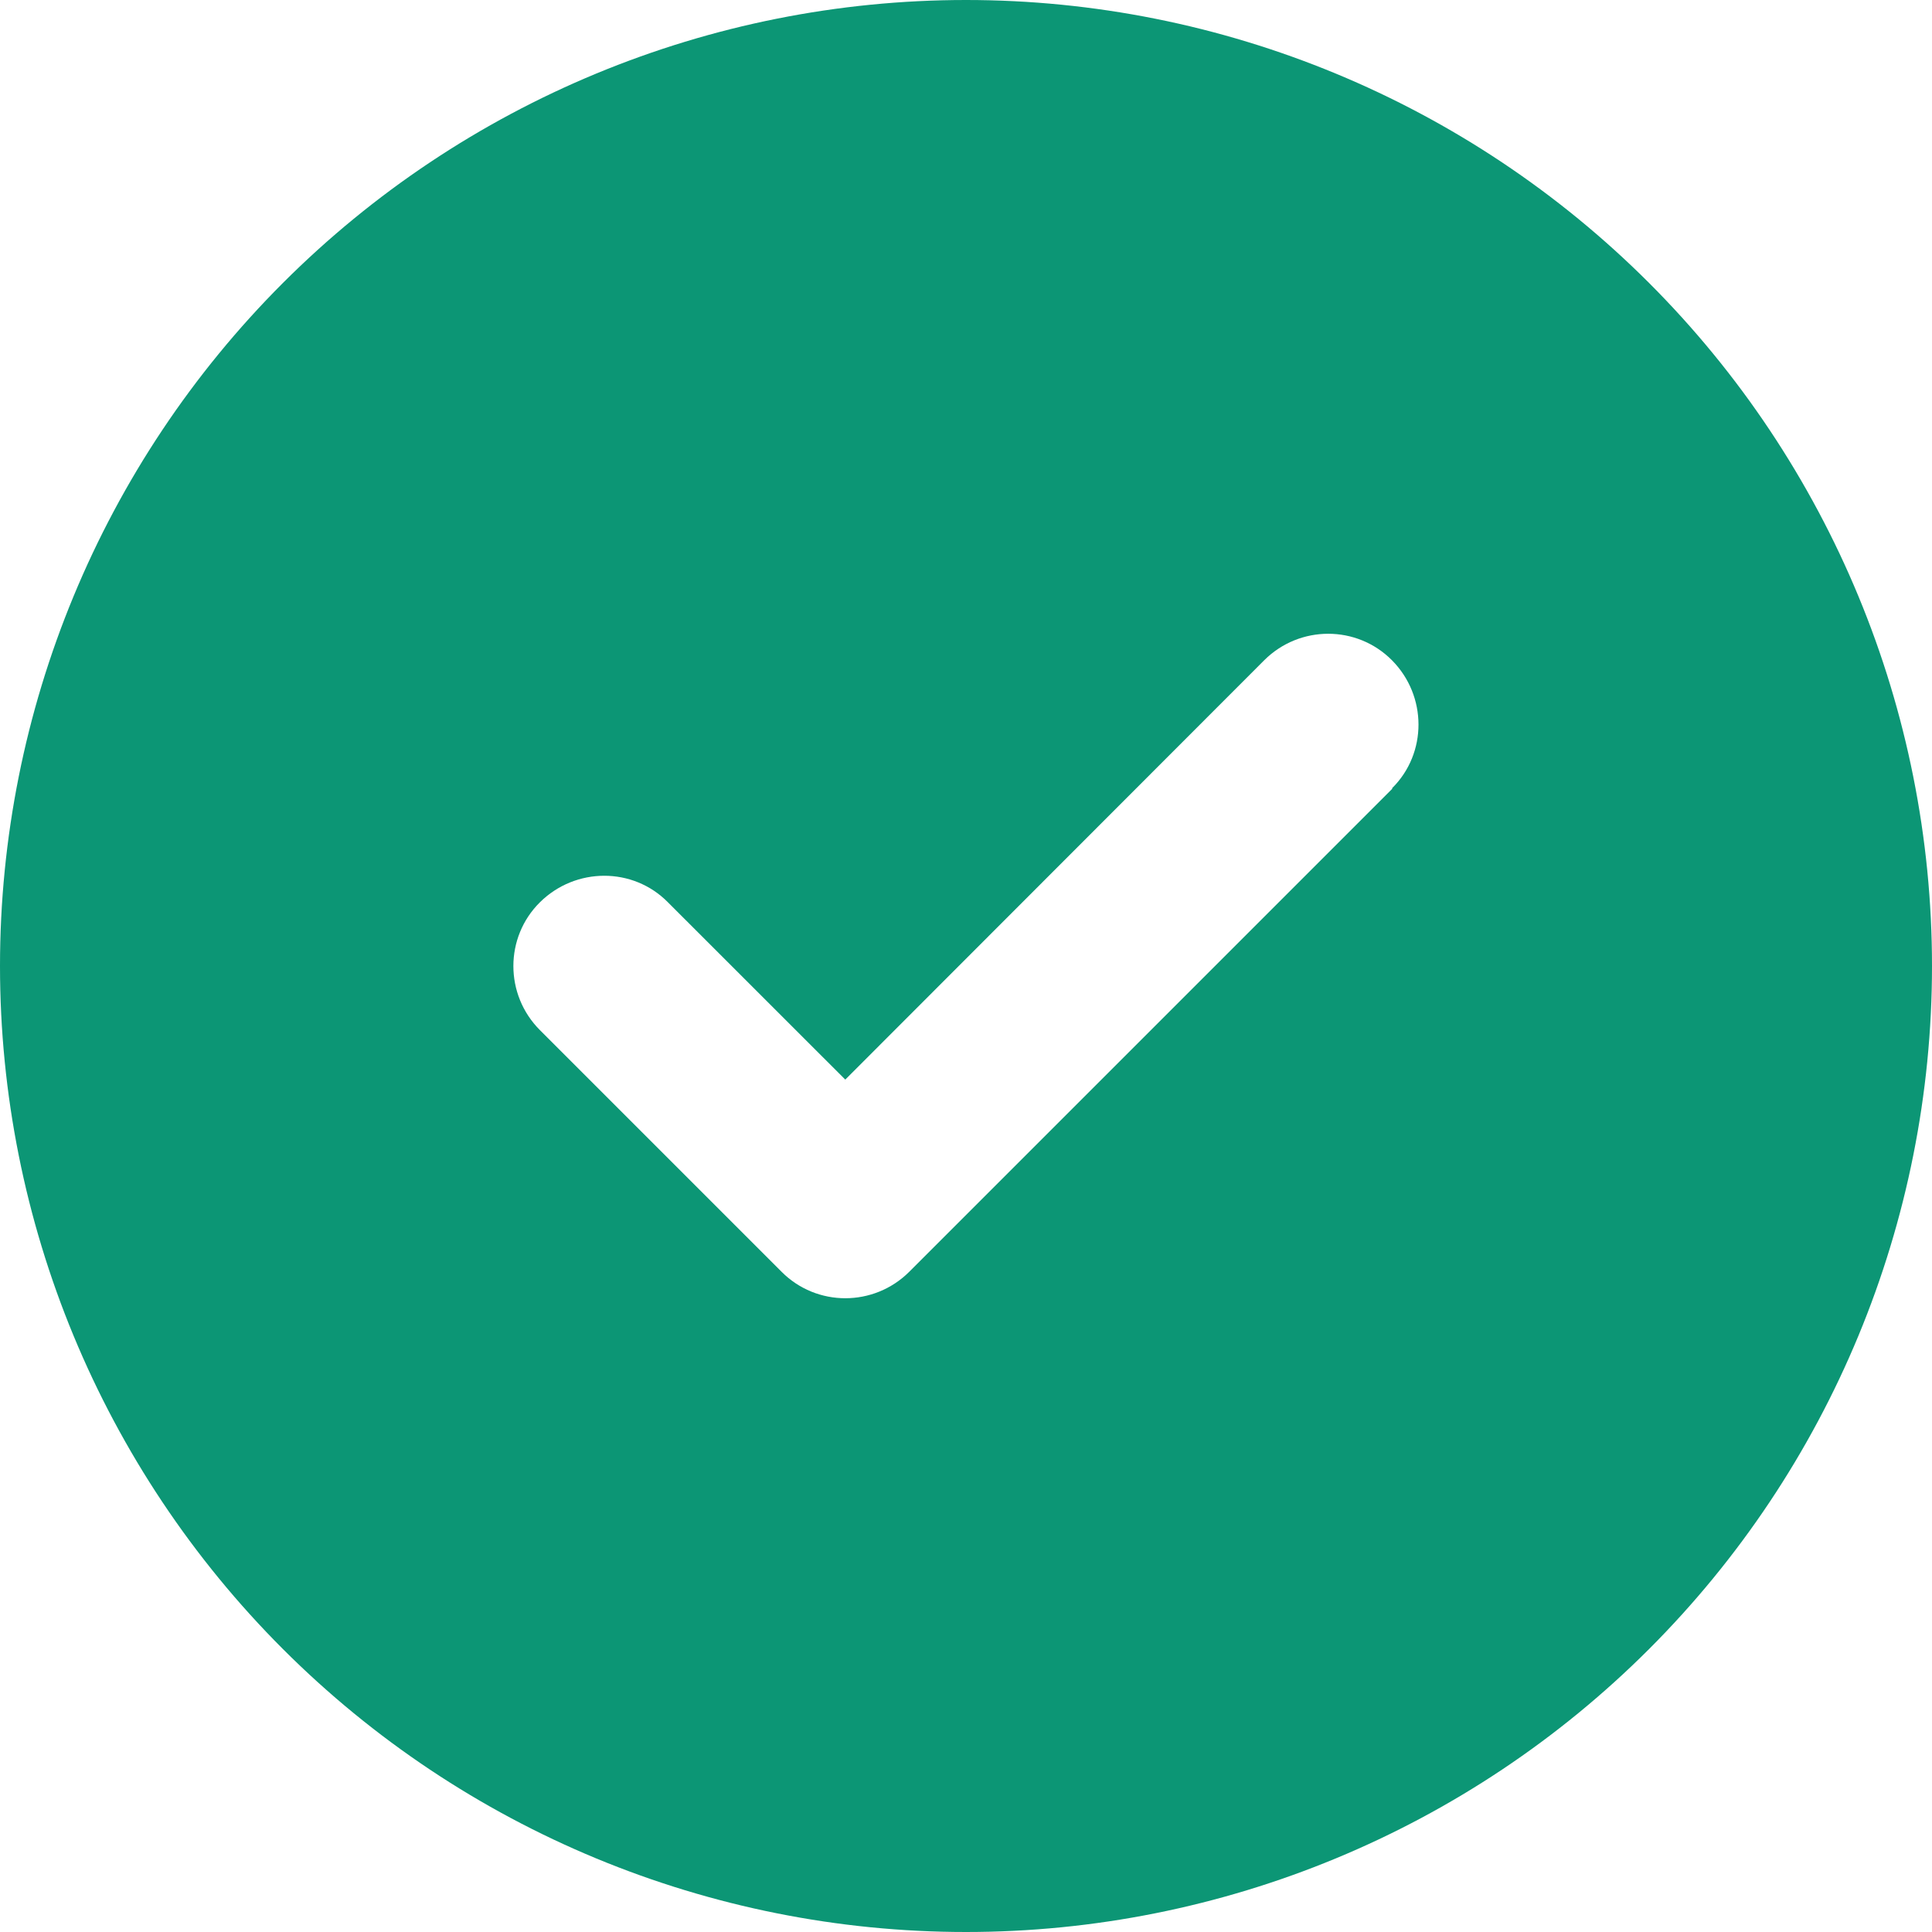
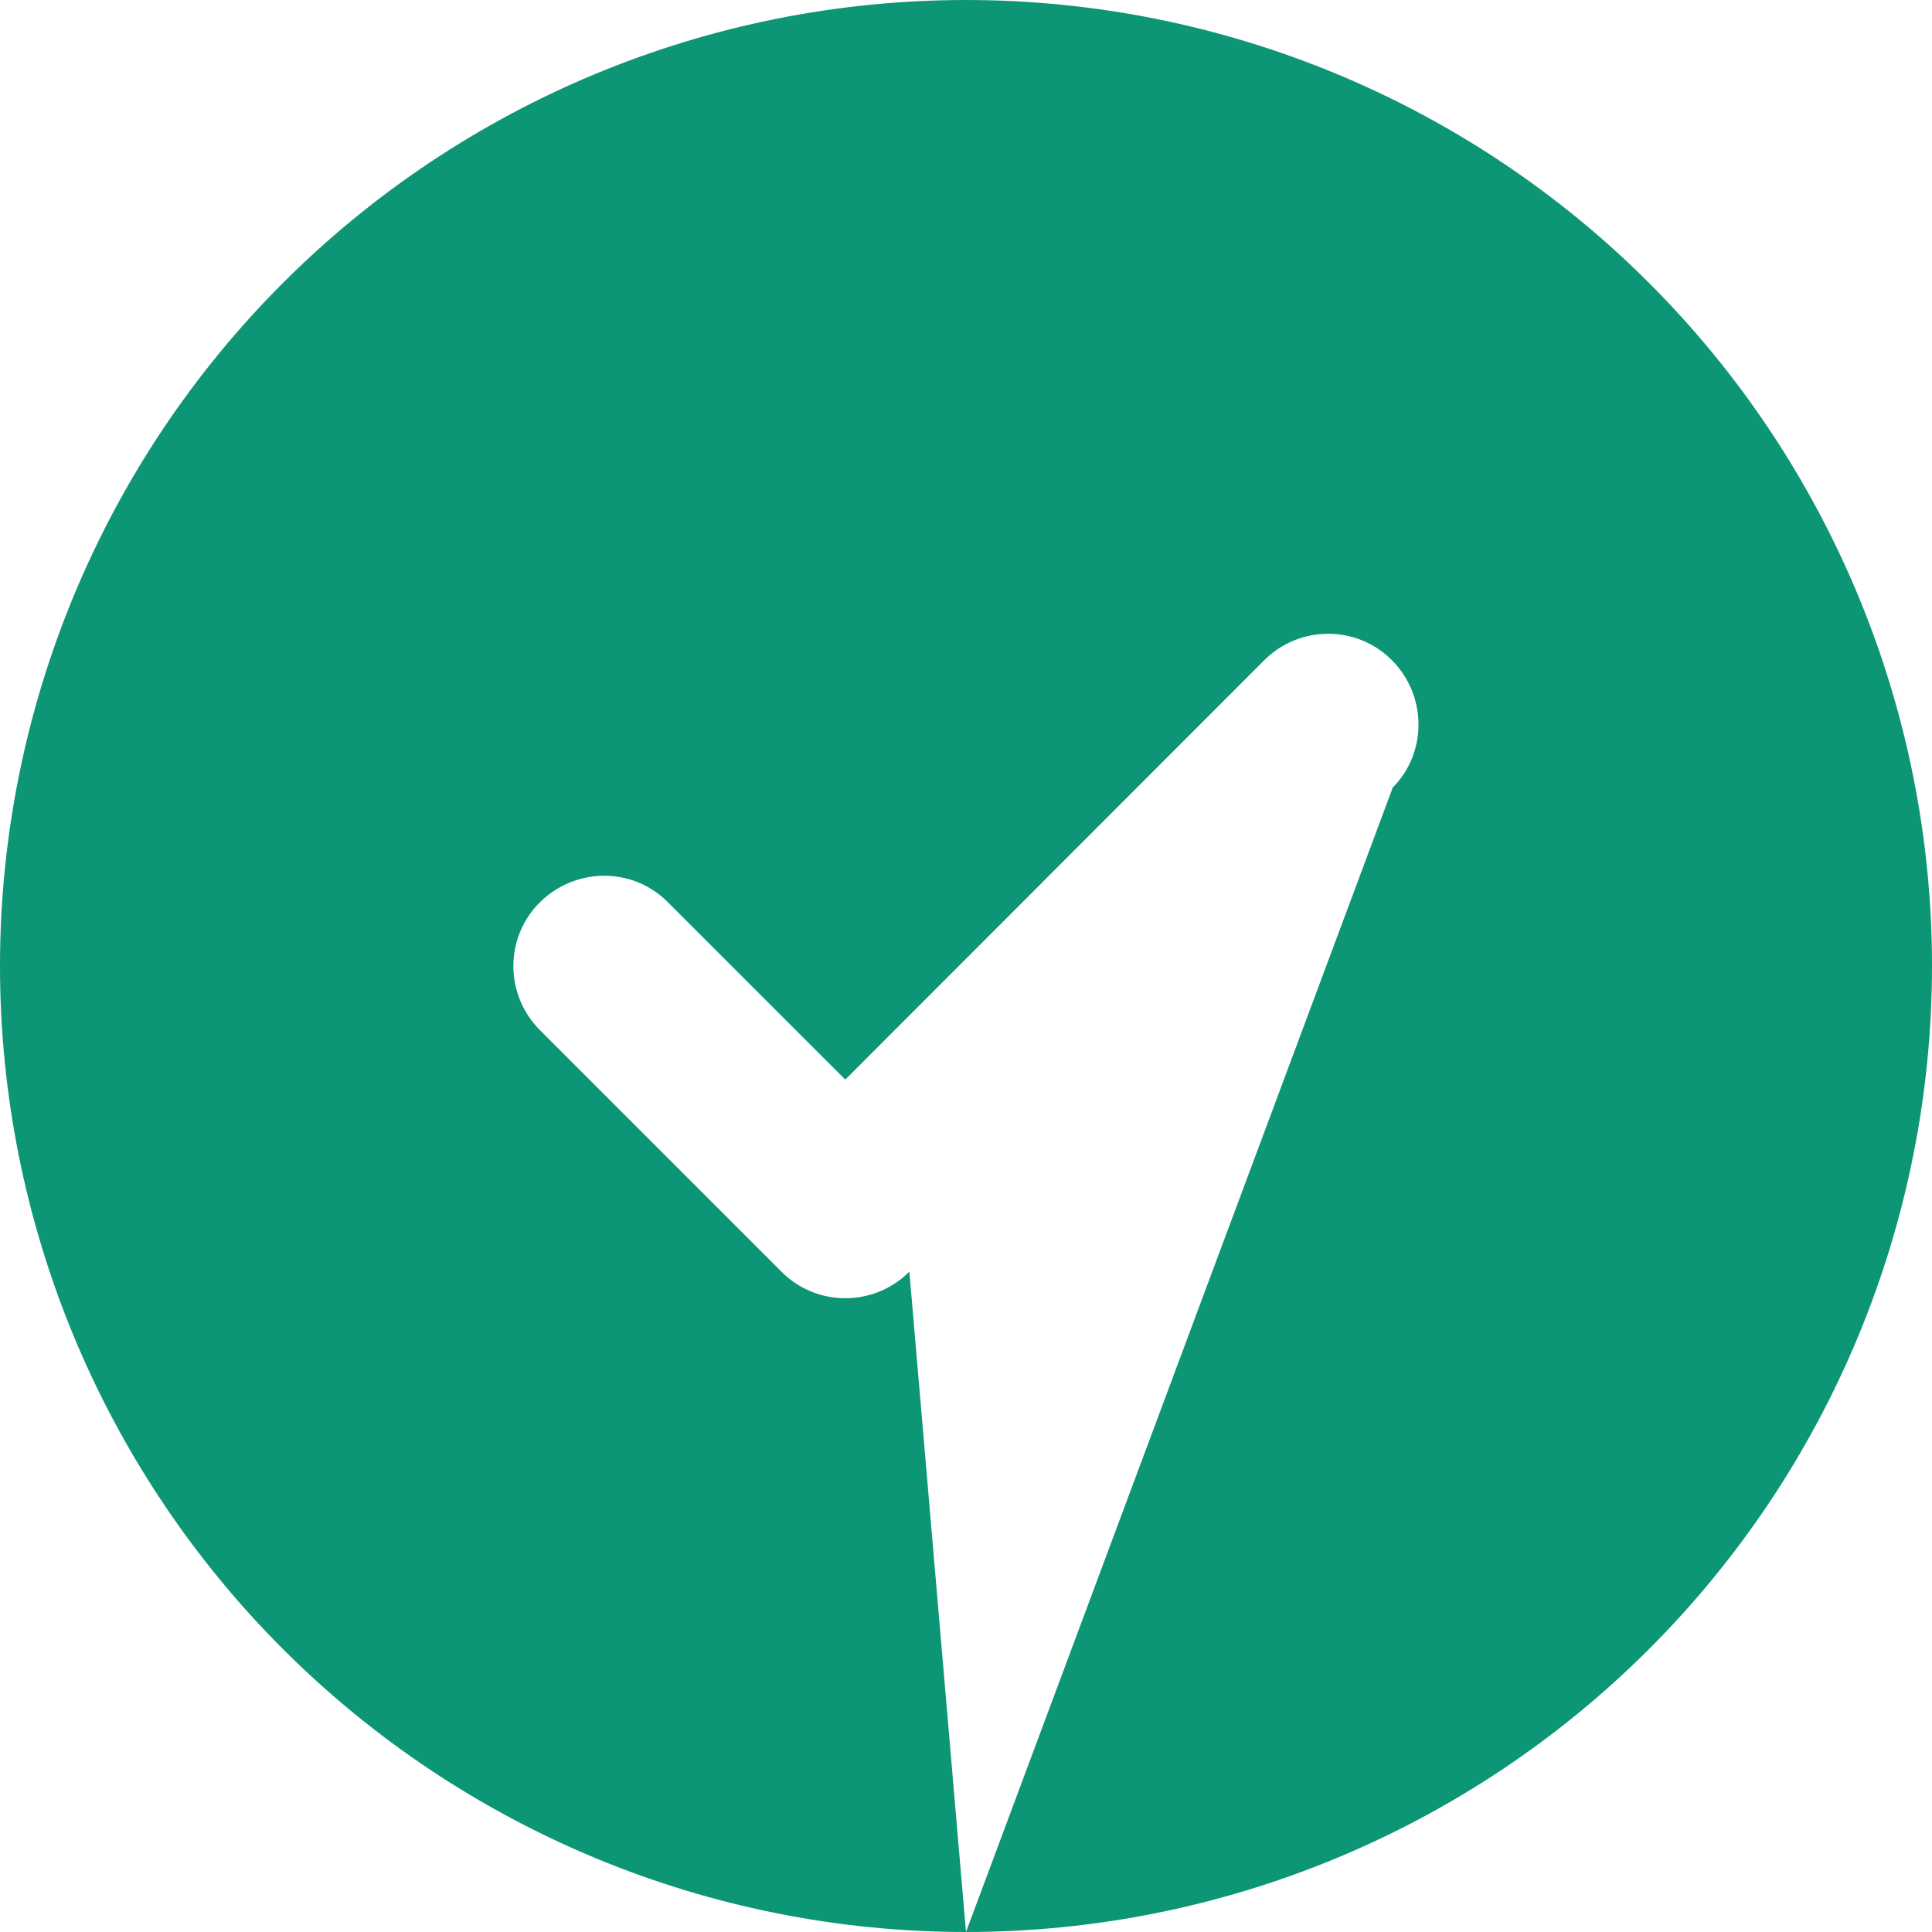
<svg xmlns="http://www.w3.org/2000/svg" width="29" height="29" viewBox="0 0 29 29" fill="none">
-   <path d="M14.5 29C18.346 29 22.034 27.472 24.753 24.753C27.472 22.034 29 18.346 29 14.5C29 10.654 27.472 6.966 24.753 4.247C22.034 1.528 18.346 0 14.5 0C10.654 0 6.966 1.528 4.247 4.247C1.528 6.966 0 10.654 0 14.5C0 18.346 1.528 22.034 4.247 24.753C6.966 27.472 10.654 29 14.5 29ZM20.9 11.838L13.65 19.088C13.118 19.62 12.257 19.62 11.73 19.088L8.105 15.463C7.573 14.931 7.573 14.069 8.105 13.543C8.638 13.016 9.499 13.01 10.025 13.543L12.688 16.205L18.975 9.912C19.507 9.38 20.368 9.38 20.895 9.912C21.422 10.444 21.427 11.306 20.895 11.832L20.9 11.838Z" fill="#0C9675" />
+   <path d="M14.5 29C18.346 29 22.034 27.472 24.753 24.753C27.472 22.034 29 18.346 29 14.5C29 10.654 27.472 6.966 24.753 4.247C22.034 1.528 18.346 0 14.5 0C10.654 0 6.966 1.528 4.247 4.247C1.528 6.966 0 10.654 0 14.5C0 18.346 1.528 22.034 4.247 24.753C6.966 27.472 10.654 29 14.5 29ZL13.65 19.088C13.118 19.62 12.257 19.62 11.73 19.088L8.105 15.463C7.573 14.931 7.573 14.069 8.105 13.543C8.638 13.016 9.499 13.01 10.025 13.543L12.688 16.205L18.975 9.912C19.507 9.38 20.368 9.38 20.895 9.912C21.422 10.444 21.427 11.306 20.895 11.832L20.9 11.838Z" fill="#0C9675" />
</svg>